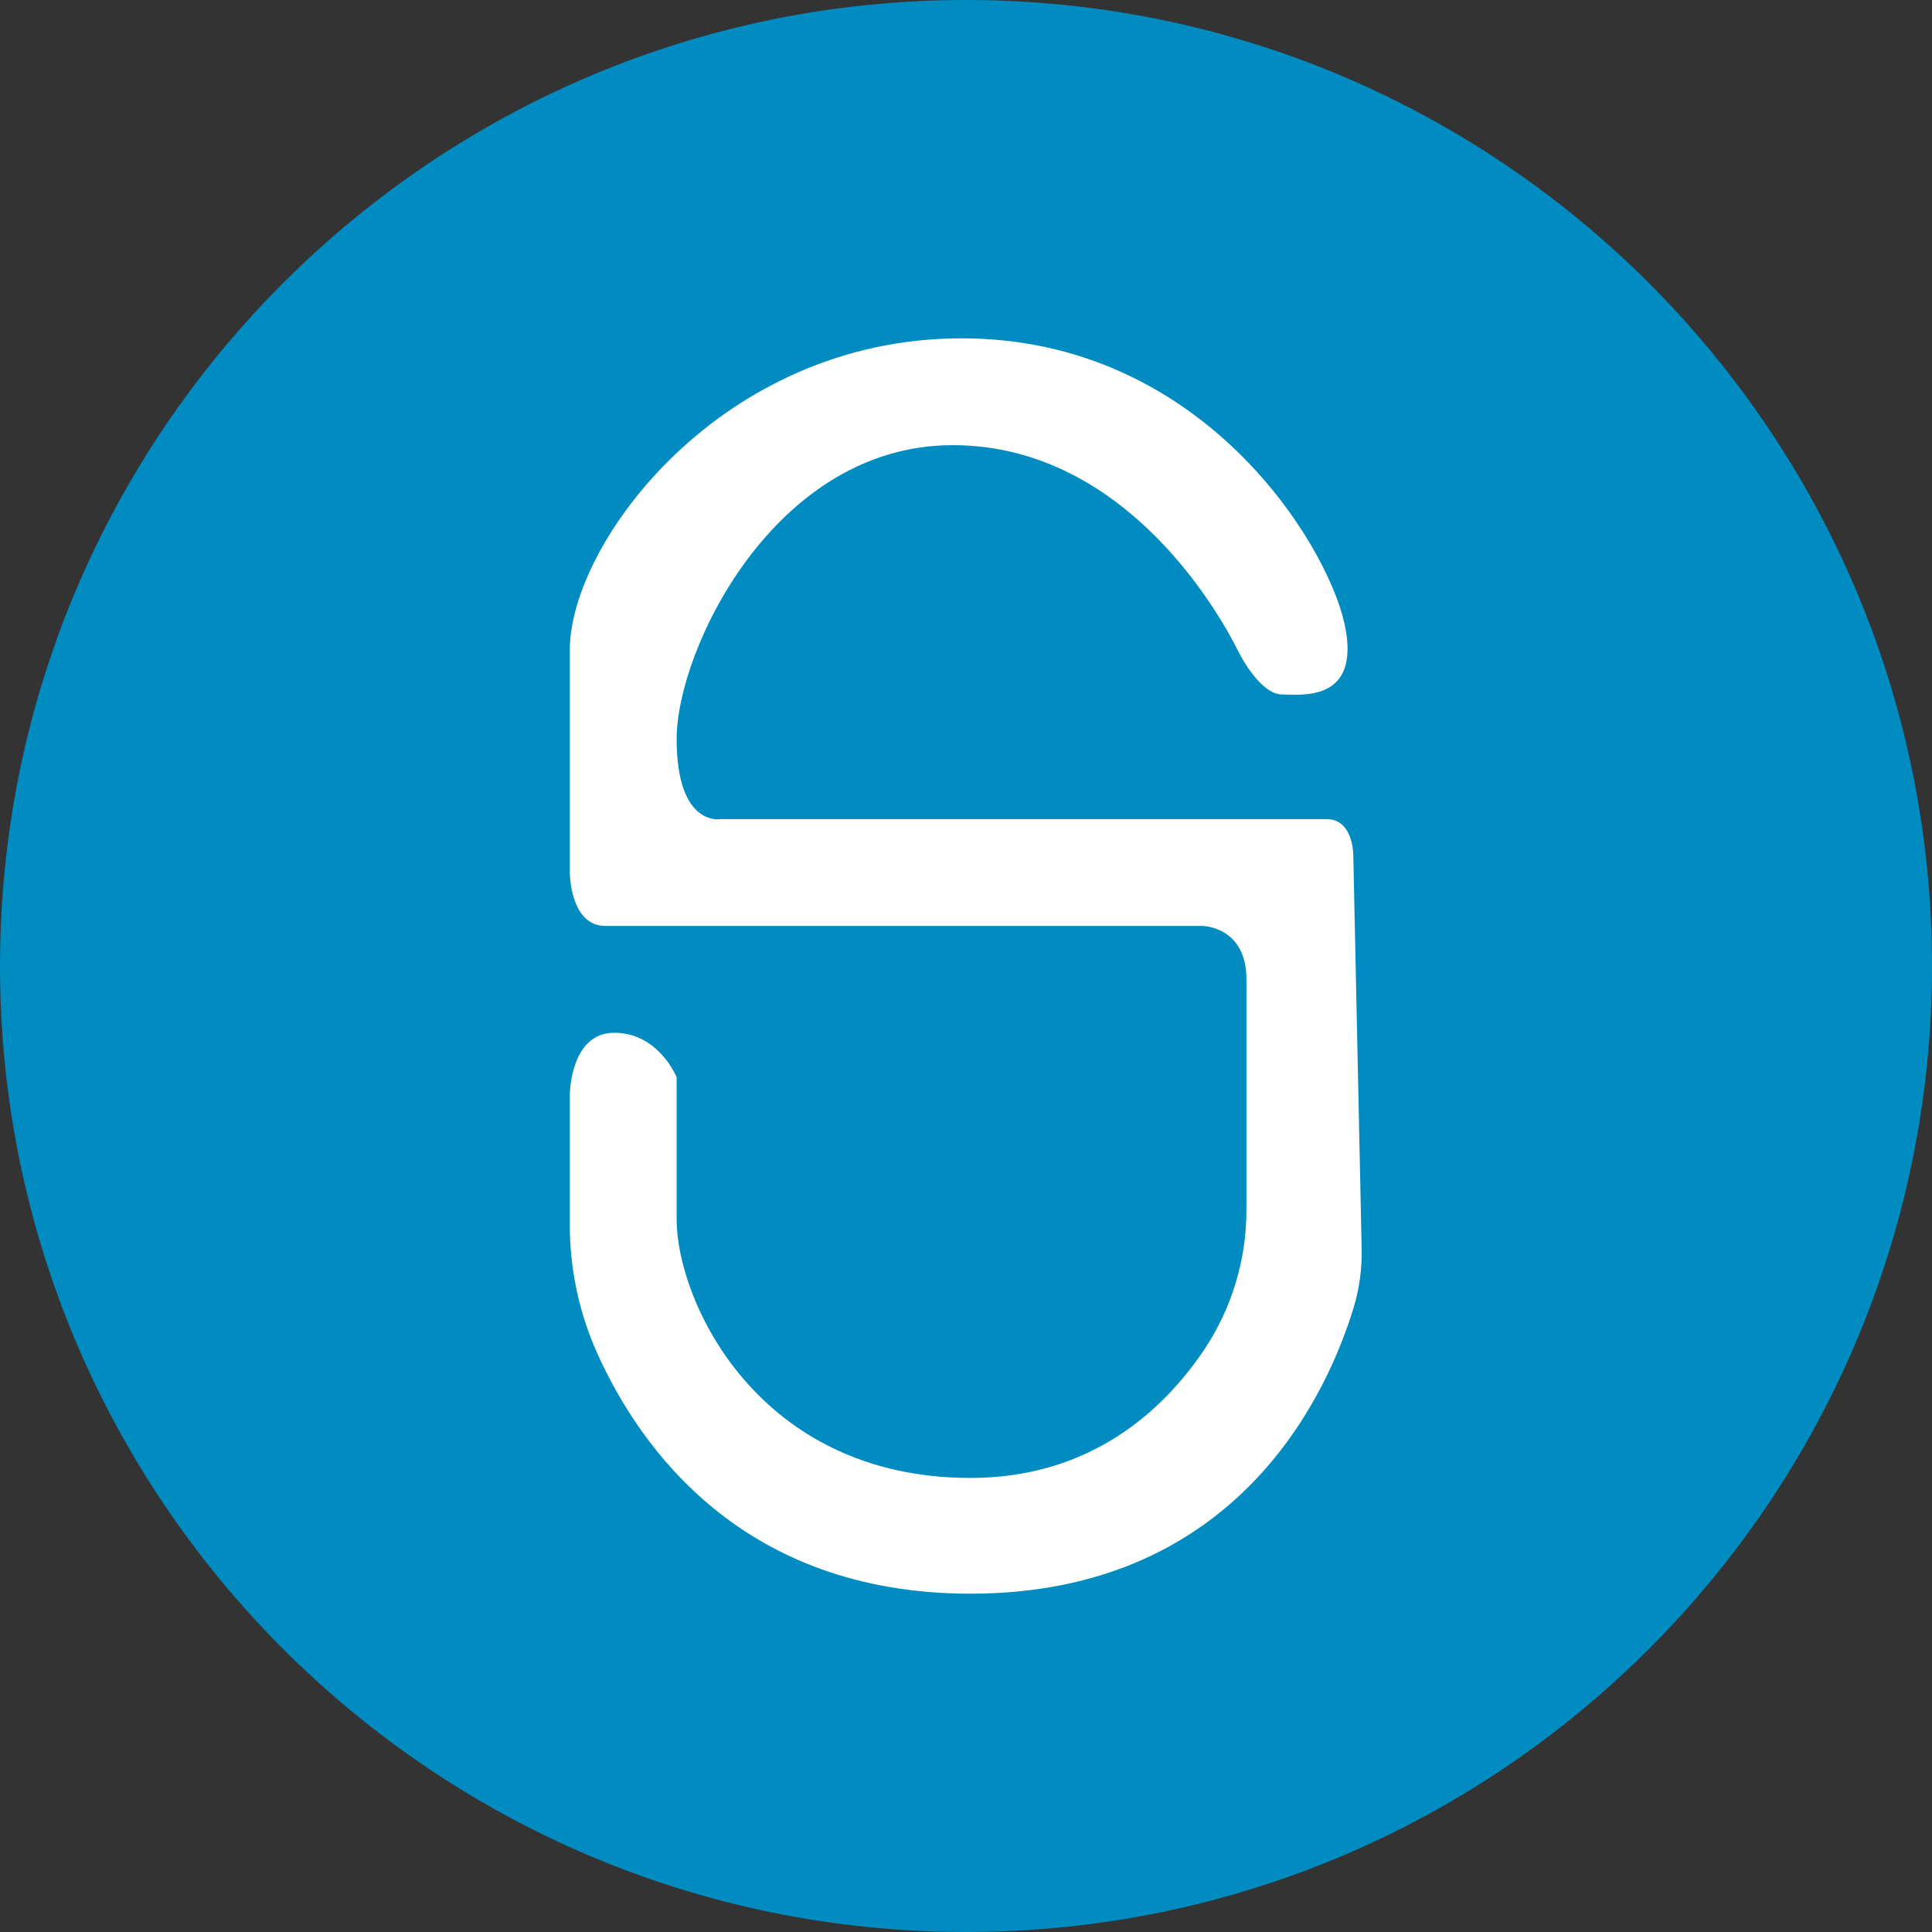
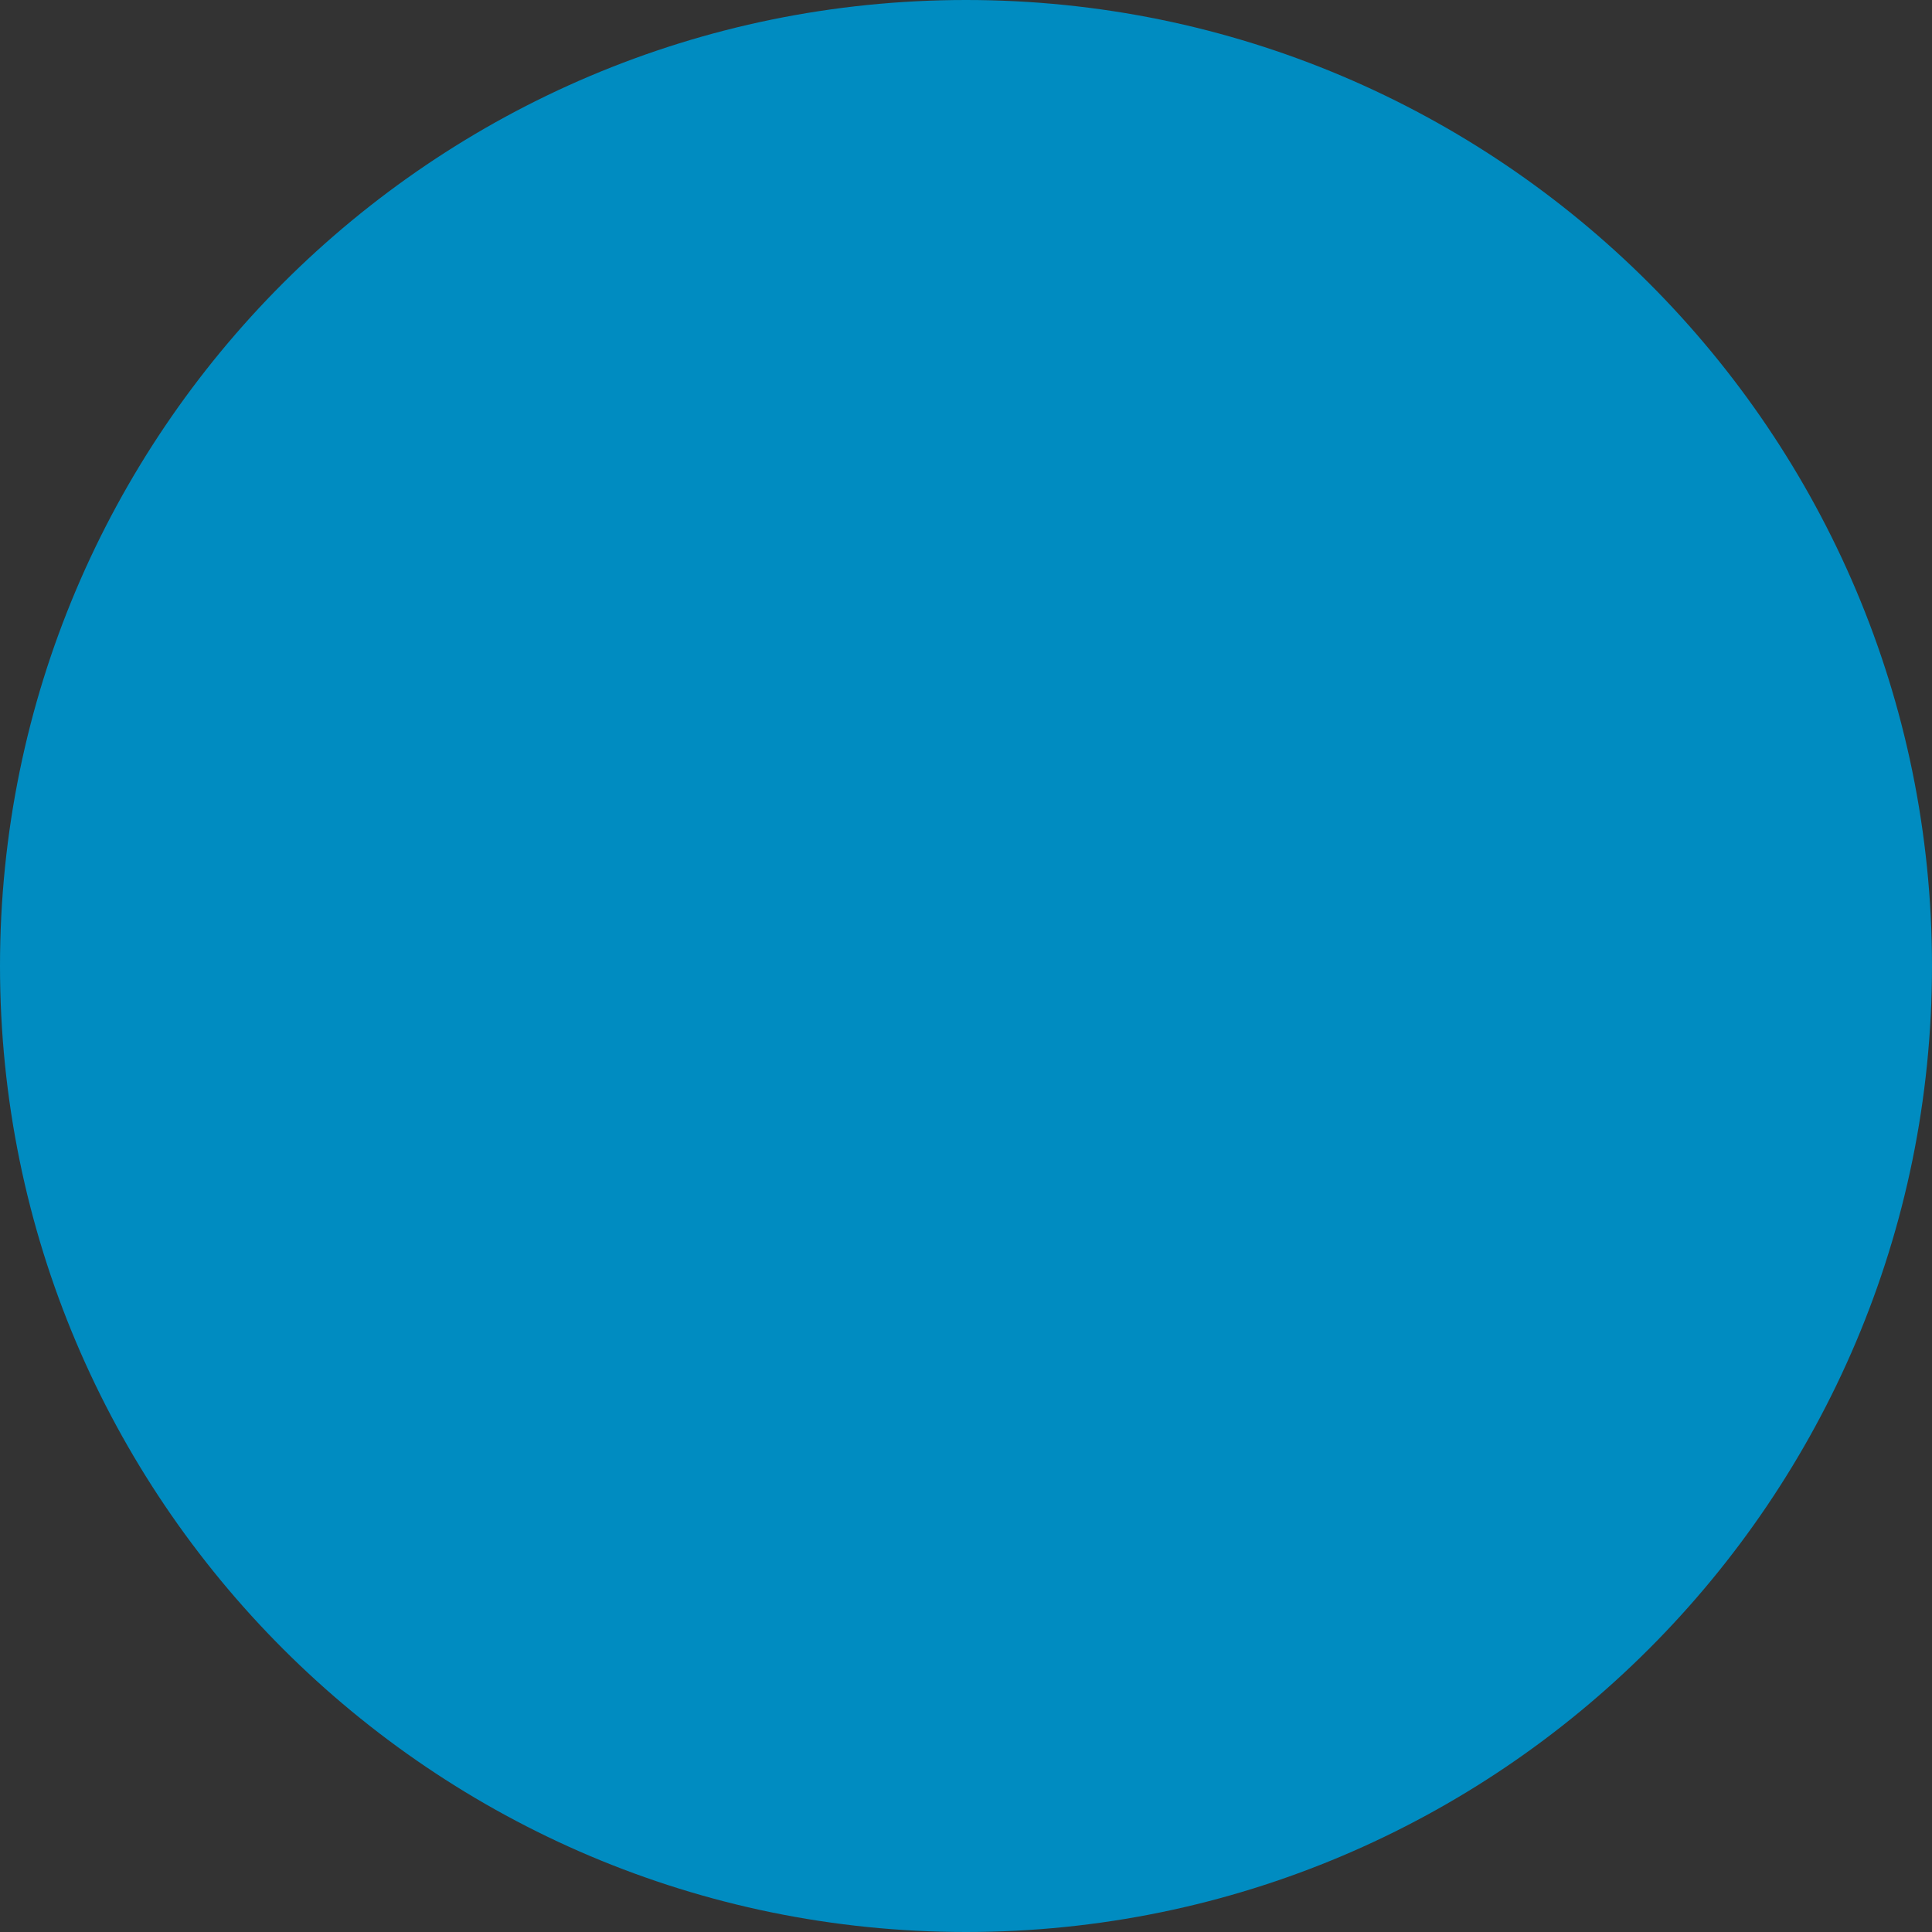
<svg xmlns="http://www.w3.org/2000/svg" xmlns:ns1="http://www.bohemiancoding.com/sketch/ns" width="1600px" height="1600px" viewBox="0 0 1600 1600">
  <rect x="0" y="0" width="1600" height="1600" fill="#333333" stroke="none" />
  <title>Simplisafe Symbol</title>
  <desc>The Simplisafe logo without text</desc>
  <defs />
  <g id="Page-1" stroke="none" stroke-width="1" fill="none" fill-rule="evenodd" ns1:type="MSPage">
    <g id="simplisafe-logo-symbol" ns1:type="MSLayerGroup">
      <path d="M800,0 C1241.534,0 1600,358.466 1600,800 C1600,1241.532 1241.534,1600 800,1600 C358.468,1600 0,1241.532 0,800 C0,358.466 358.468,0 800,0 L800,0 Z" id="Fill-1" fill="#008CC1" ns1:type="MSShapeGroup" />
-       <path d="M1098.618,678.341 L597.235,678.341 C597.235,678.341 560.369,685.714 560.369,611.982 C560.369,538.249 641.475,368.664 788.94,368.664 C936.406,368.664 1014.488,517.382 1024.885,538.249 C1032.258,552.995 1047.005,575.115 1061.751,575.115 C1076.498,575.115 1128.111,582.488 1113.364,516.129 C1098.618,449.77 995.392,280.184 796.313,280.184 C597.235,280.184 471.889,449.77 471.889,538.249 L471.889,722.581 C471.889,722.581 471.889,766.82 501.382,766.82 L995.392,766.82 C995.392,766.82 1032.258,766.82 1032.258,811.06 L1032.258,1001.512 C1032.398,1043.213 1020.011,1084.01 996.719,1118.599 C963.392,1167.705 903.521,1223.963 803.687,1223.963 C626.728,1223.963 560.369,1076.498 560.369,1010.138 L560.369,892.166 C560.369,892.166 545.622,855.3 508.756,855.3 C471.889,855.3 471.889,906.912 471.889,906.912 L471.889,1014.12 C471.831,1050.865 479.572,1087.206 494.599,1120.737 C530.065,1199.336 615.078,1319.816 803.687,1319.816 C1027.392,1319.816 1100.682,1150.23 1121.18,1082.396 C1125.869,1066.638 1128.059,1050.242 1127.668,1033.806 L1120.737,707.834 C1120.737,707.834 1120.737,678.341 1098.618,678.341 L1098.618,678.341 Z" id="Fill-2" fill="#FFFFFF" ns1:type="MSShapeGroup" />
    </g>
  </g>
</svg>